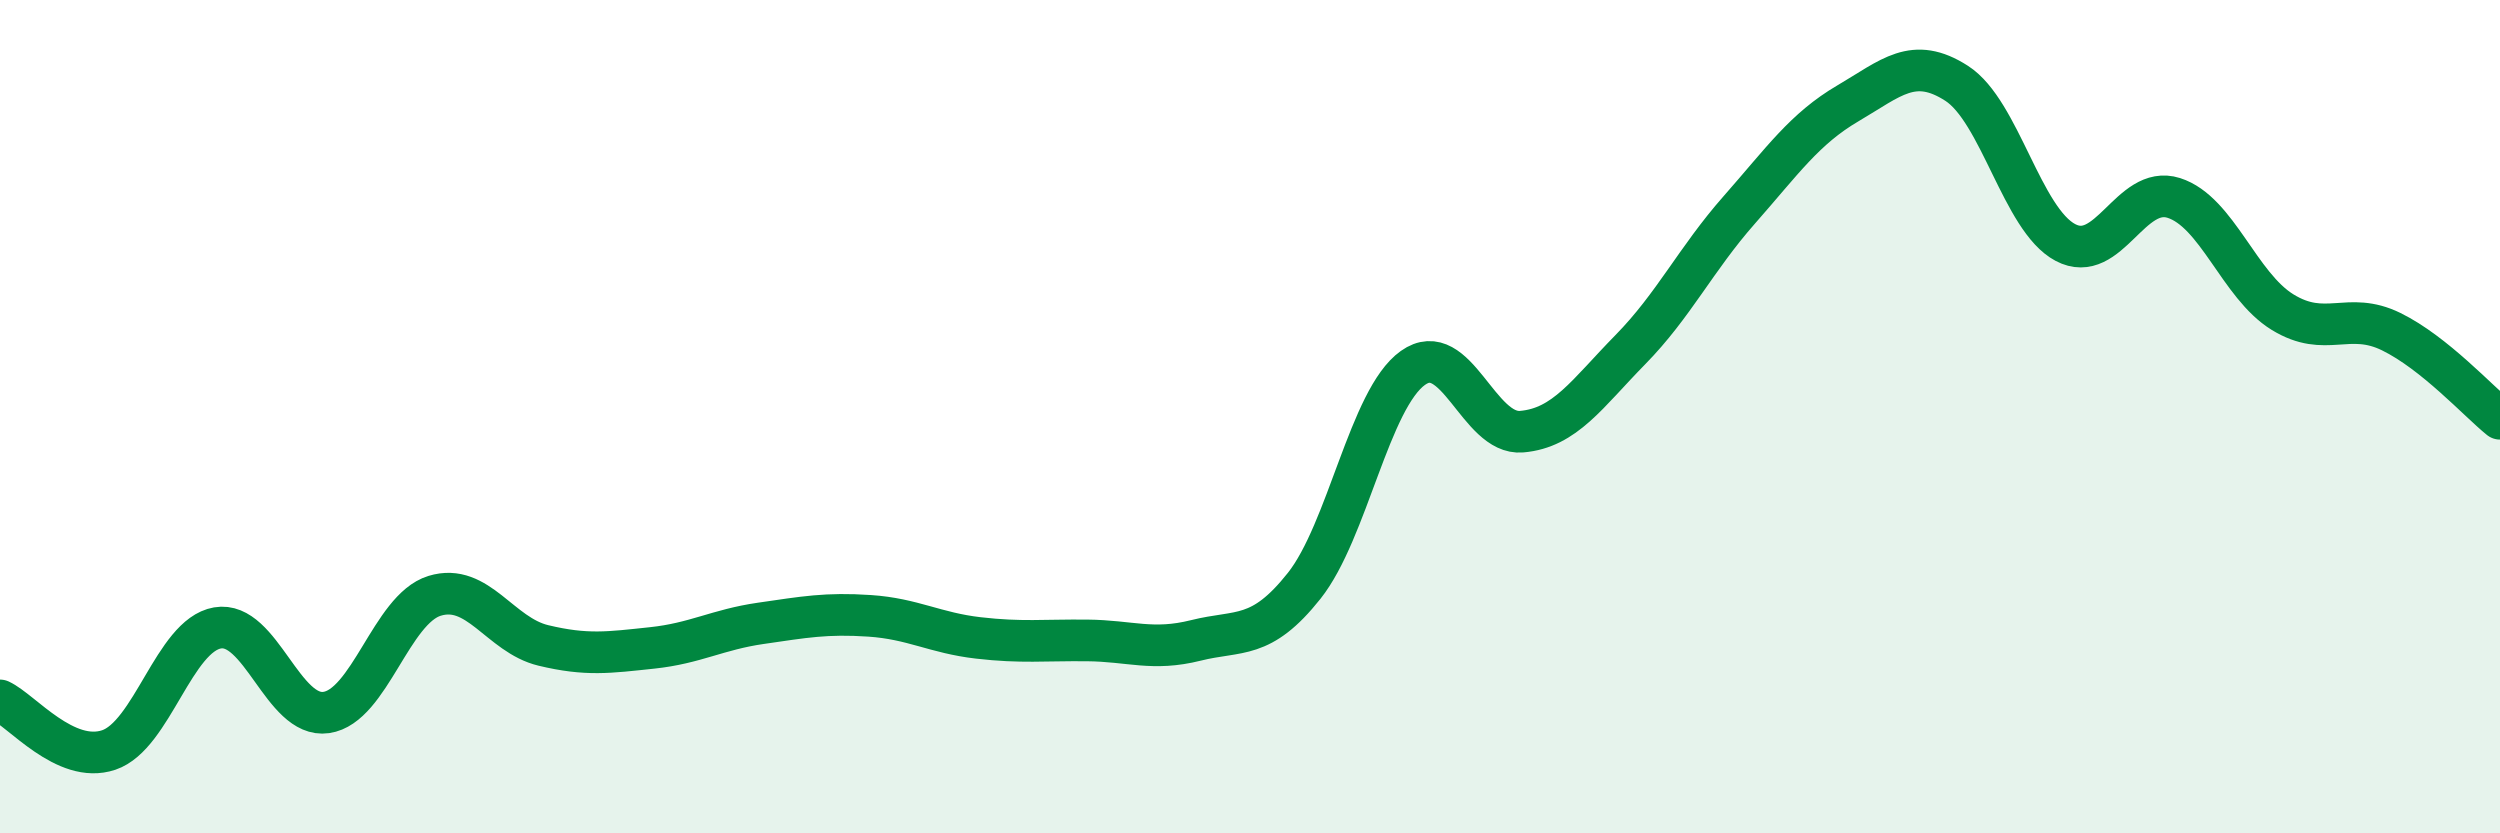
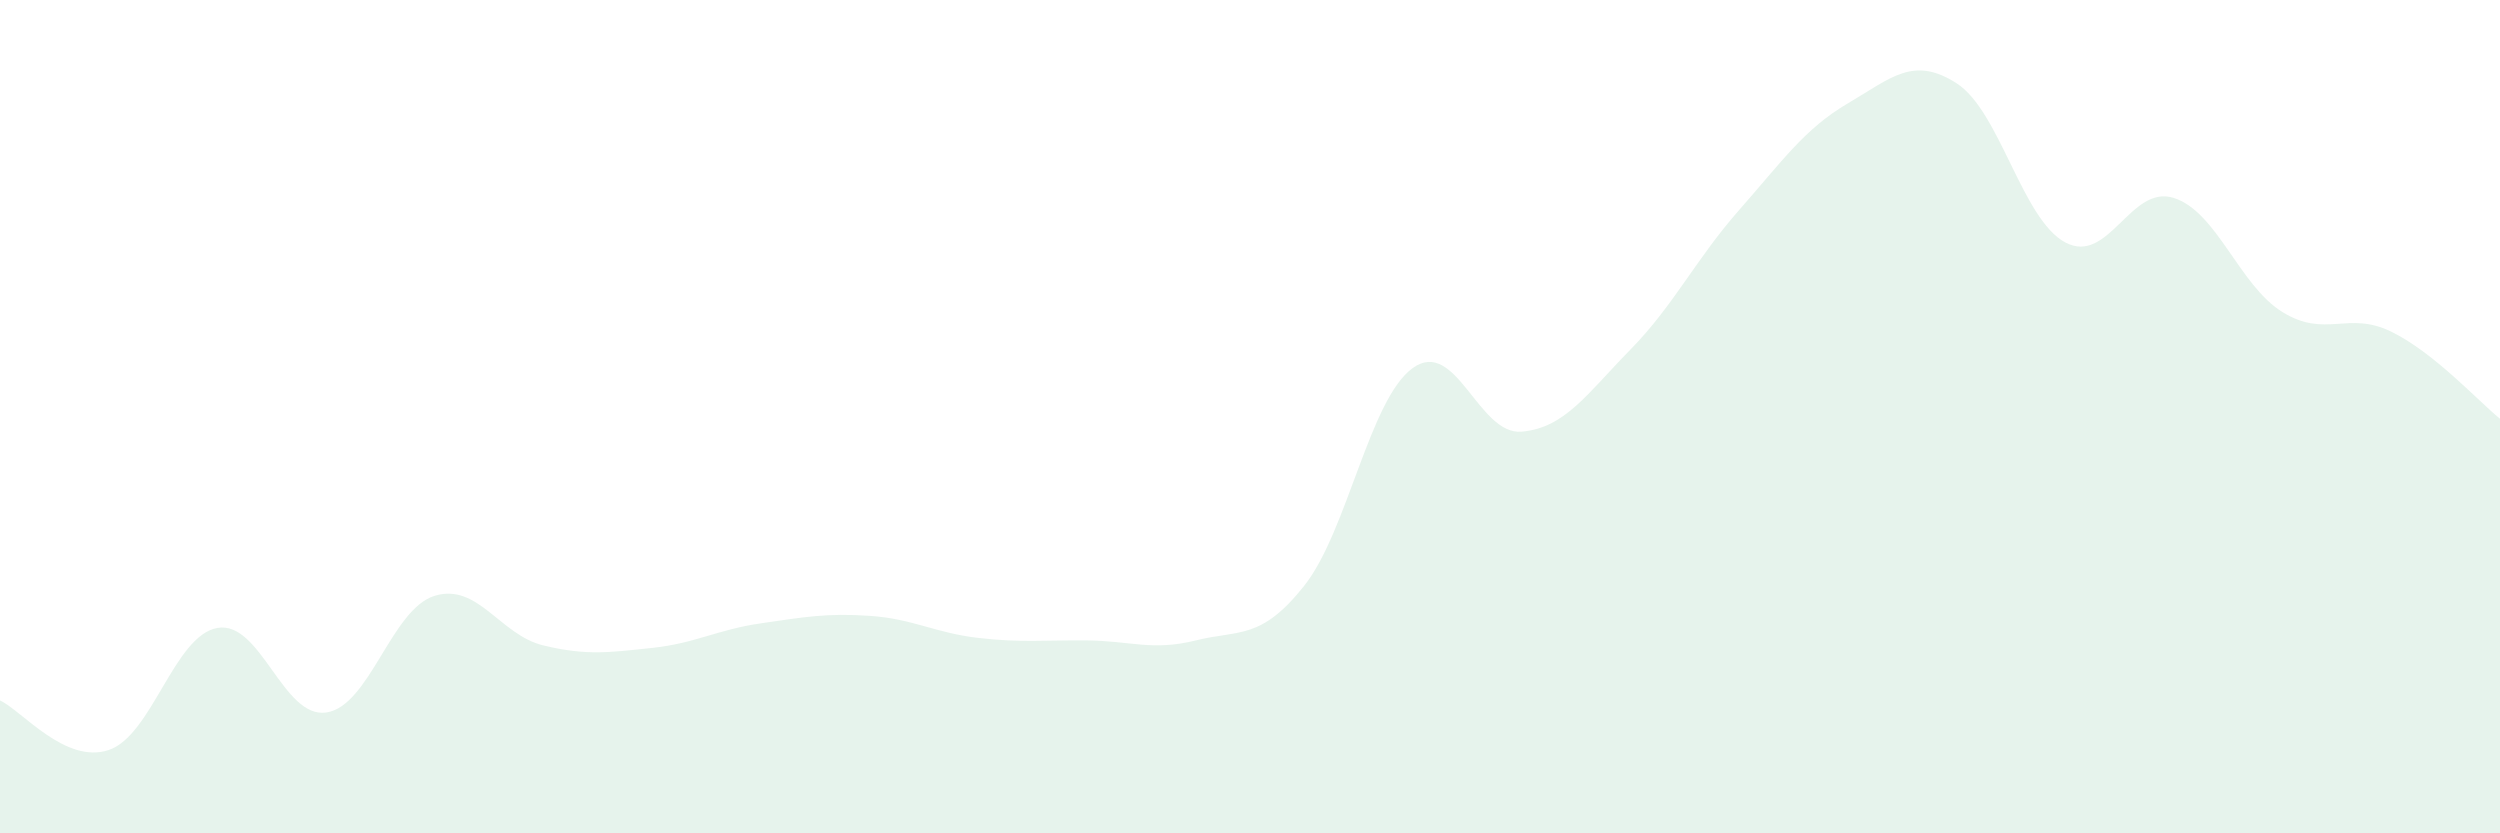
<svg xmlns="http://www.w3.org/2000/svg" width="60" height="20" viewBox="0 0 60 20">
  <path d="M 0,16.81 C 0.52,17.05 1.57,18.35 2.61,18 C 3.65,17.65 4.18,15.25 5.22,15.07 C 6.26,14.89 6.79,17.25 7.83,17.1 C 8.87,16.95 9.39,14.62 10.43,14.3 C 11.47,13.98 12,15.24 13.04,15.49 C 14.08,15.74 14.61,15.66 15.65,15.55 C 16.69,15.44 17.22,15.11 18.26,14.96 C 19.3,14.81 19.83,14.71 20.87,14.78 C 21.91,14.85 22.44,15.19 23.48,15.31 C 24.52,15.43 25.05,15.36 26.09,15.37 C 27.13,15.38 27.66,15.63 28.7,15.37 C 29.74,15.11 30.26,15.37 31.3,14.06 C 32.34,12.75 32.87,9.57 33.91,8.83 C 34.95,8.09 35.48,10.45 36.52,10.36 C 37.56,10.27 38.09,9.45 39.13,8.39 C 40.17,7.33 40.7,6.22 41.74,5.04 C 42.78,3.86 43.31,3.09 44.35,2.48 C 45.39,1.87 45.92,1.33 46.96,2 C 48,2.67 48.53,5.27 49.57,5.82 C 50.61,6.37 51.13,4.42 52.17,4.75 C 53.21,5.08 53.74,6.85 54.78,7.49 C 55.82,8.13 56.35,7.45 57.39,7.96 C 58.43,8.47 59.48,9.63 60,10.05L60 20L0 20Z" fill="#008740" opacity="0.1" stroke-linecap="round" stroke-linejoin="round" />
-   <path d="M 0,16.81 C 0.52,17.05 1.57,18.35 2.61,18 C 3.65,17.65 4.18,15.25 5.22,15.07 C 6.26,14.89 6.79,17.25 7.83,17.1 C 8.87,16.95 9.39,14.62 10.43,14.3 C 11.47,13.98 12,15.24 13.04,15.49 C 14.08,15.74 14.61,15.66 15.65,15.55 C 16.69,15.44 17.22,15.11 18.26,14.96 C 19.3,14.81 19.83,14.71 20.87,14.78 C 21.91,14.85 22.44,15.19 23.48,15.31 C 24.52,15.43 25.05,15.36 26.09,15.37 C 27.13,15.38 27.66,15.63 28.7,15.37 C 29.74,15.11 30.26,15.37 31.3,14.06 C 32.34,12.75 32.87,9.57 33.91,8.83 C 34.95,8.09 35.48,10.45 36.52,10.36 C 37.56,10.27 38.09,9.45 39.13,8.39 C 40.17,7.33 40.7,6.22 41.74,5.04 C 42.78,3.86 43.31,3.09 44.35,2.48 C 45.39,1.87 45.92,1.33 46.96,2 C 48,2.67 48.53,5.27 49.57,5.82 C 50.61,6.37 51.13,4.42 52.17,4.75 C 53.21,5.08 53.74,6.85 54.78,7.49 C 55.82,8.13 56.35,7.45 57.39,7.96 C 58.43,8.47 59.48,9.63 60,10.05" stroke="#008740" stroke-width="1" fill="none" stroke-linecap="round" stroke-linejoin="round" />
</svg>